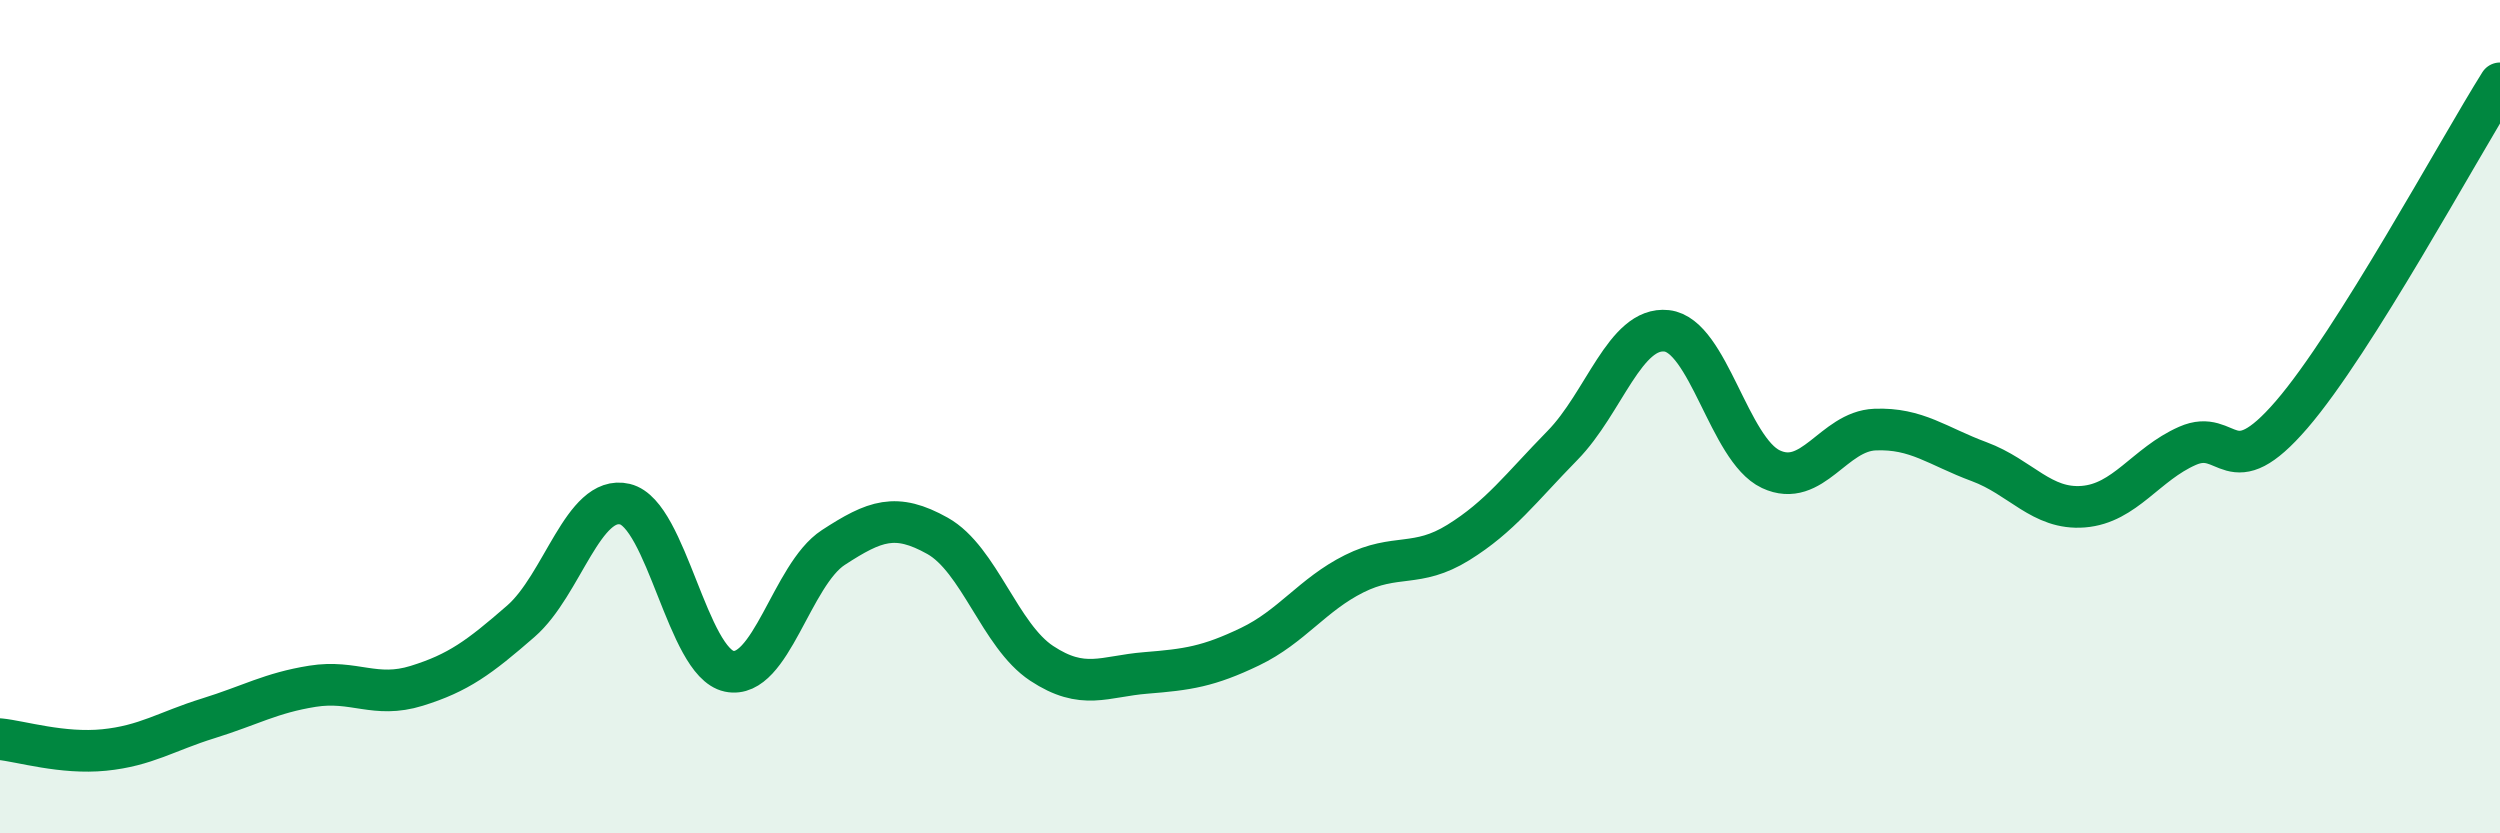
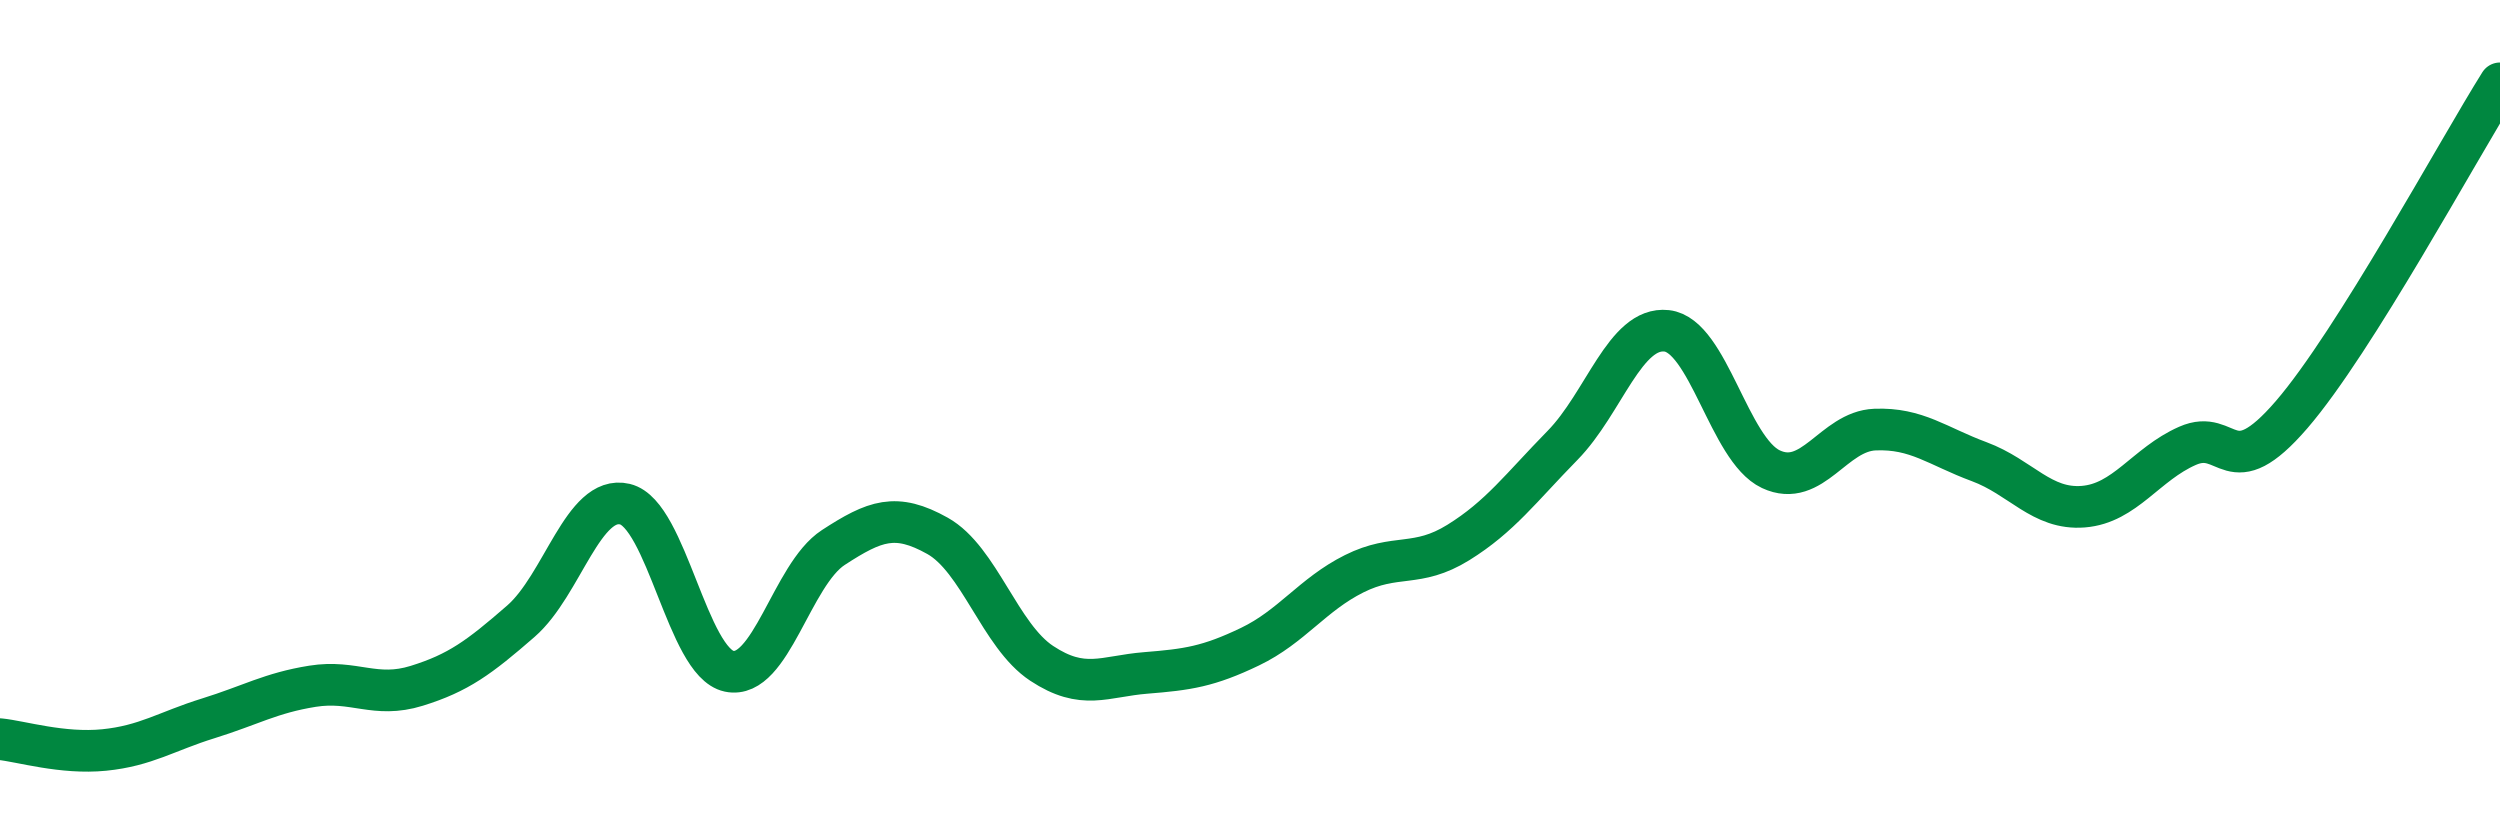
<svg xmlns="http://www.w3.org/2000/svg" width="60" height="20" viewBox="0 0 60 20">
-   <path d="M 0,17.74 C 0.5,17.79 1.5,18.1 2.5,18 C 3.5,17.9 4,17.55 5,17.24 C 6,16.93 6.5,16.63 7.5,16.47 C 8.5,16.31 9,16.77 10,16.46 C 11,16.15 11.5,15.78 12.5,14.91 C 13.5,14.04 14,11.86 15,12.1 C 16,12.34 16.5,15.9 17.5,16.11 C 18.5,16.32 19,13.79 20,13.14 C 21,12.49 21.5,12.3 22.5,12.86 C 23.5,13.42 24,15.26 25,15.92 C 26,16.58 26.5,16.23 27.5,16.15 C 28.5,16.07 29,16 30,15.52 C 31,15.04 31.5,14.27 32.5,13.77 C 33.5,13.27 34,13.64 35,13.02 C 36,12.4 36.5,11.71 37.5,10.69 C 38.5,9.67 39,7.83 40,7.94 C 41,8.05 41.5,10.79 42.5,11.26 C 43.5,11.73 44,10.35 45,10.31 C 46,10.27 46.5,10.71 47.5,11.08 C 48.5,11.45 49,12.24 50,12.16 C 51,12.08 51.5,11.14 52.5,10.7 C 53.5,10.26 53.5,11.69 55,9.95 C 56.5,8.21 59,3.59 60,2L60 20L0 20Z" fill="#008740" opacity="0.1" stroke-linecap="round" stroke-linejoin="round" />
  <path d="M 0,17.74 C 0.5,17.79 1.5,18.1 2.5,18 C 3.5,17.9 4,17.55 5,17.24 C 6,16.93 6.5,16.63 7.5,16.47 C 8.5,16.31 9,16.77 10,16.46 C 11,16.15 11.5,15.78 12.5,14.91 C 13.5,14.04 14,11.86 15,12.1 C 16,12.34 16.5,15.9 17.5,16.11 C 18.5,16.32 19,13.79 20,13.14 C 21,12.49 21.5,12.3 22.5,12.86 C 23.5,13.42 24,15.26 25,15.92 C 26,16.58 26.5,16.23 27.5,16.15 C 28.5,16.07 29,16 30,15.52 C 31,15.04 31.5,14.27 32.5,13.77 C 33.5,13.27 34,13.64 35,13.02 C 36,12.4 36.5,11.71 37.5,10.69 C 38.5,9.67 39,7.83 40,7.94 C 41,8.05 41.5,10.79 42.5,11.26 C 43.5,11.73 44,10.35 45,10.31 C 46,10.27 46.5,10.71 47.5,11.08 C 48.5,11.45 49,12.24 50,12.16 C 51,12.08 51.5,11.14 52.5,10.7 C 53.5,10.26 53.5,11.69 55,9.95 C 56.5,8.21 59,3.59 60,2" stroke="#008740" stroke-width="1" fill="none" stroke-linecap="round" stroke-linejoin="round" />
</svg>